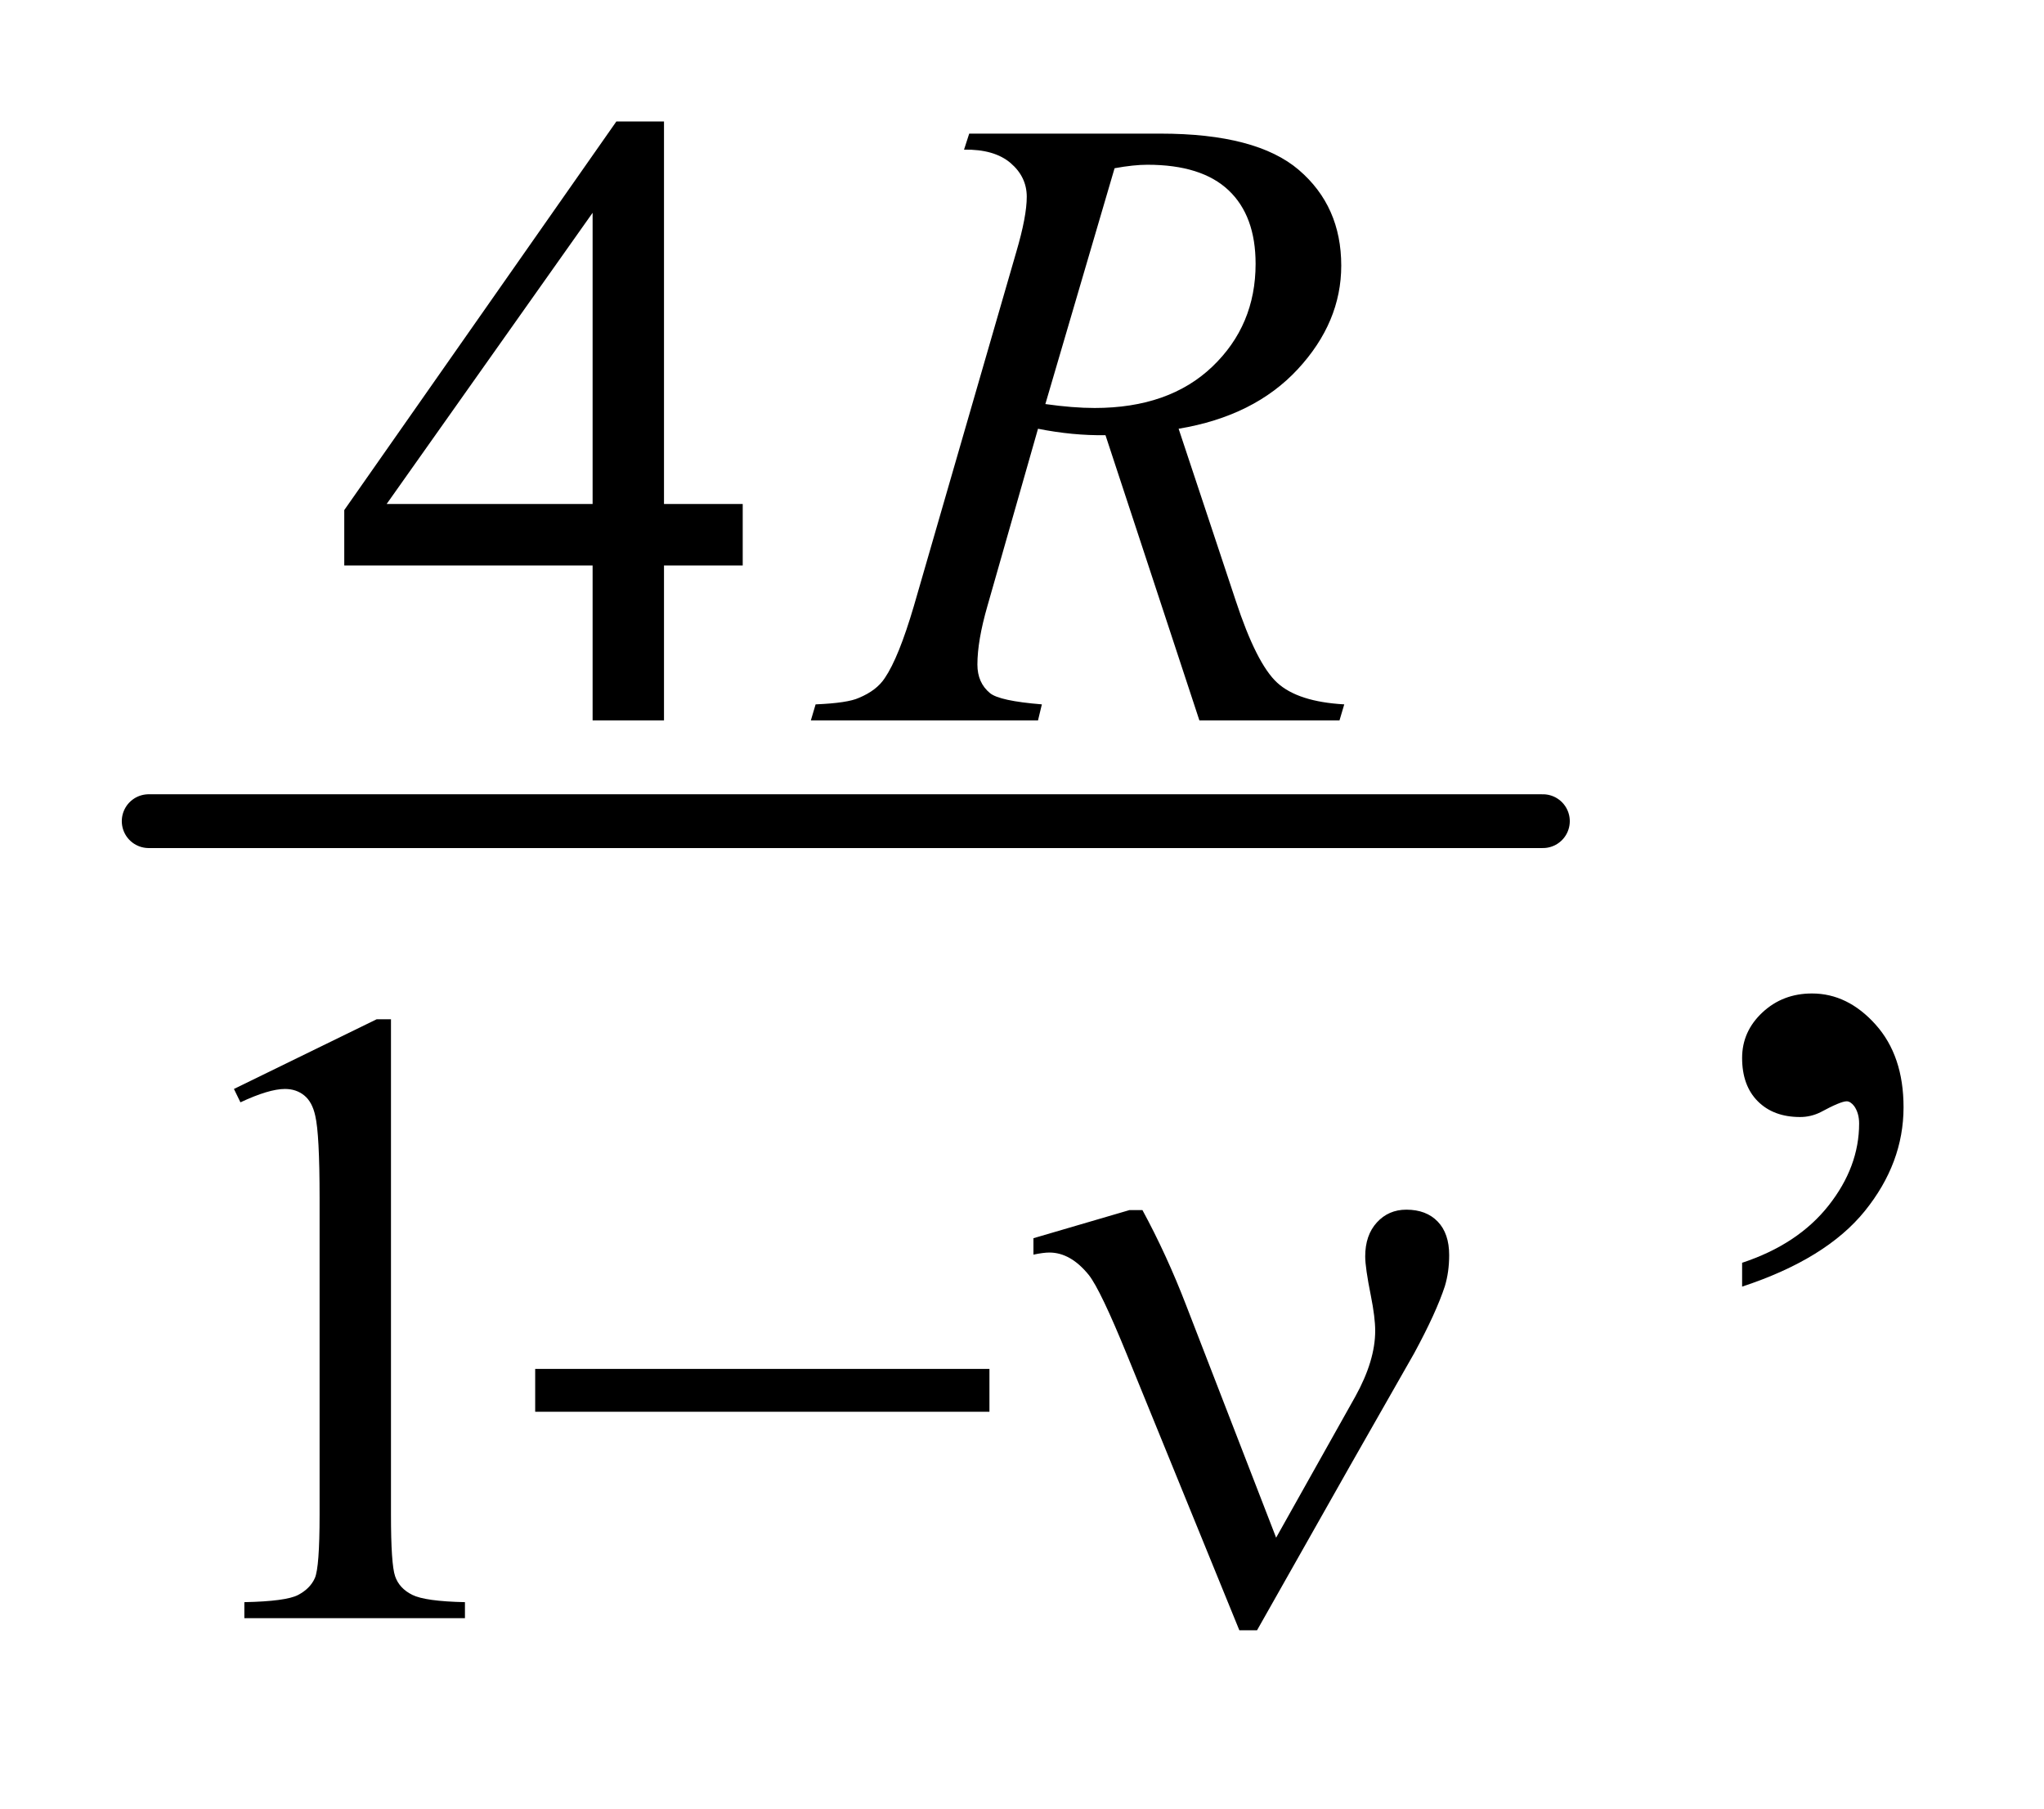
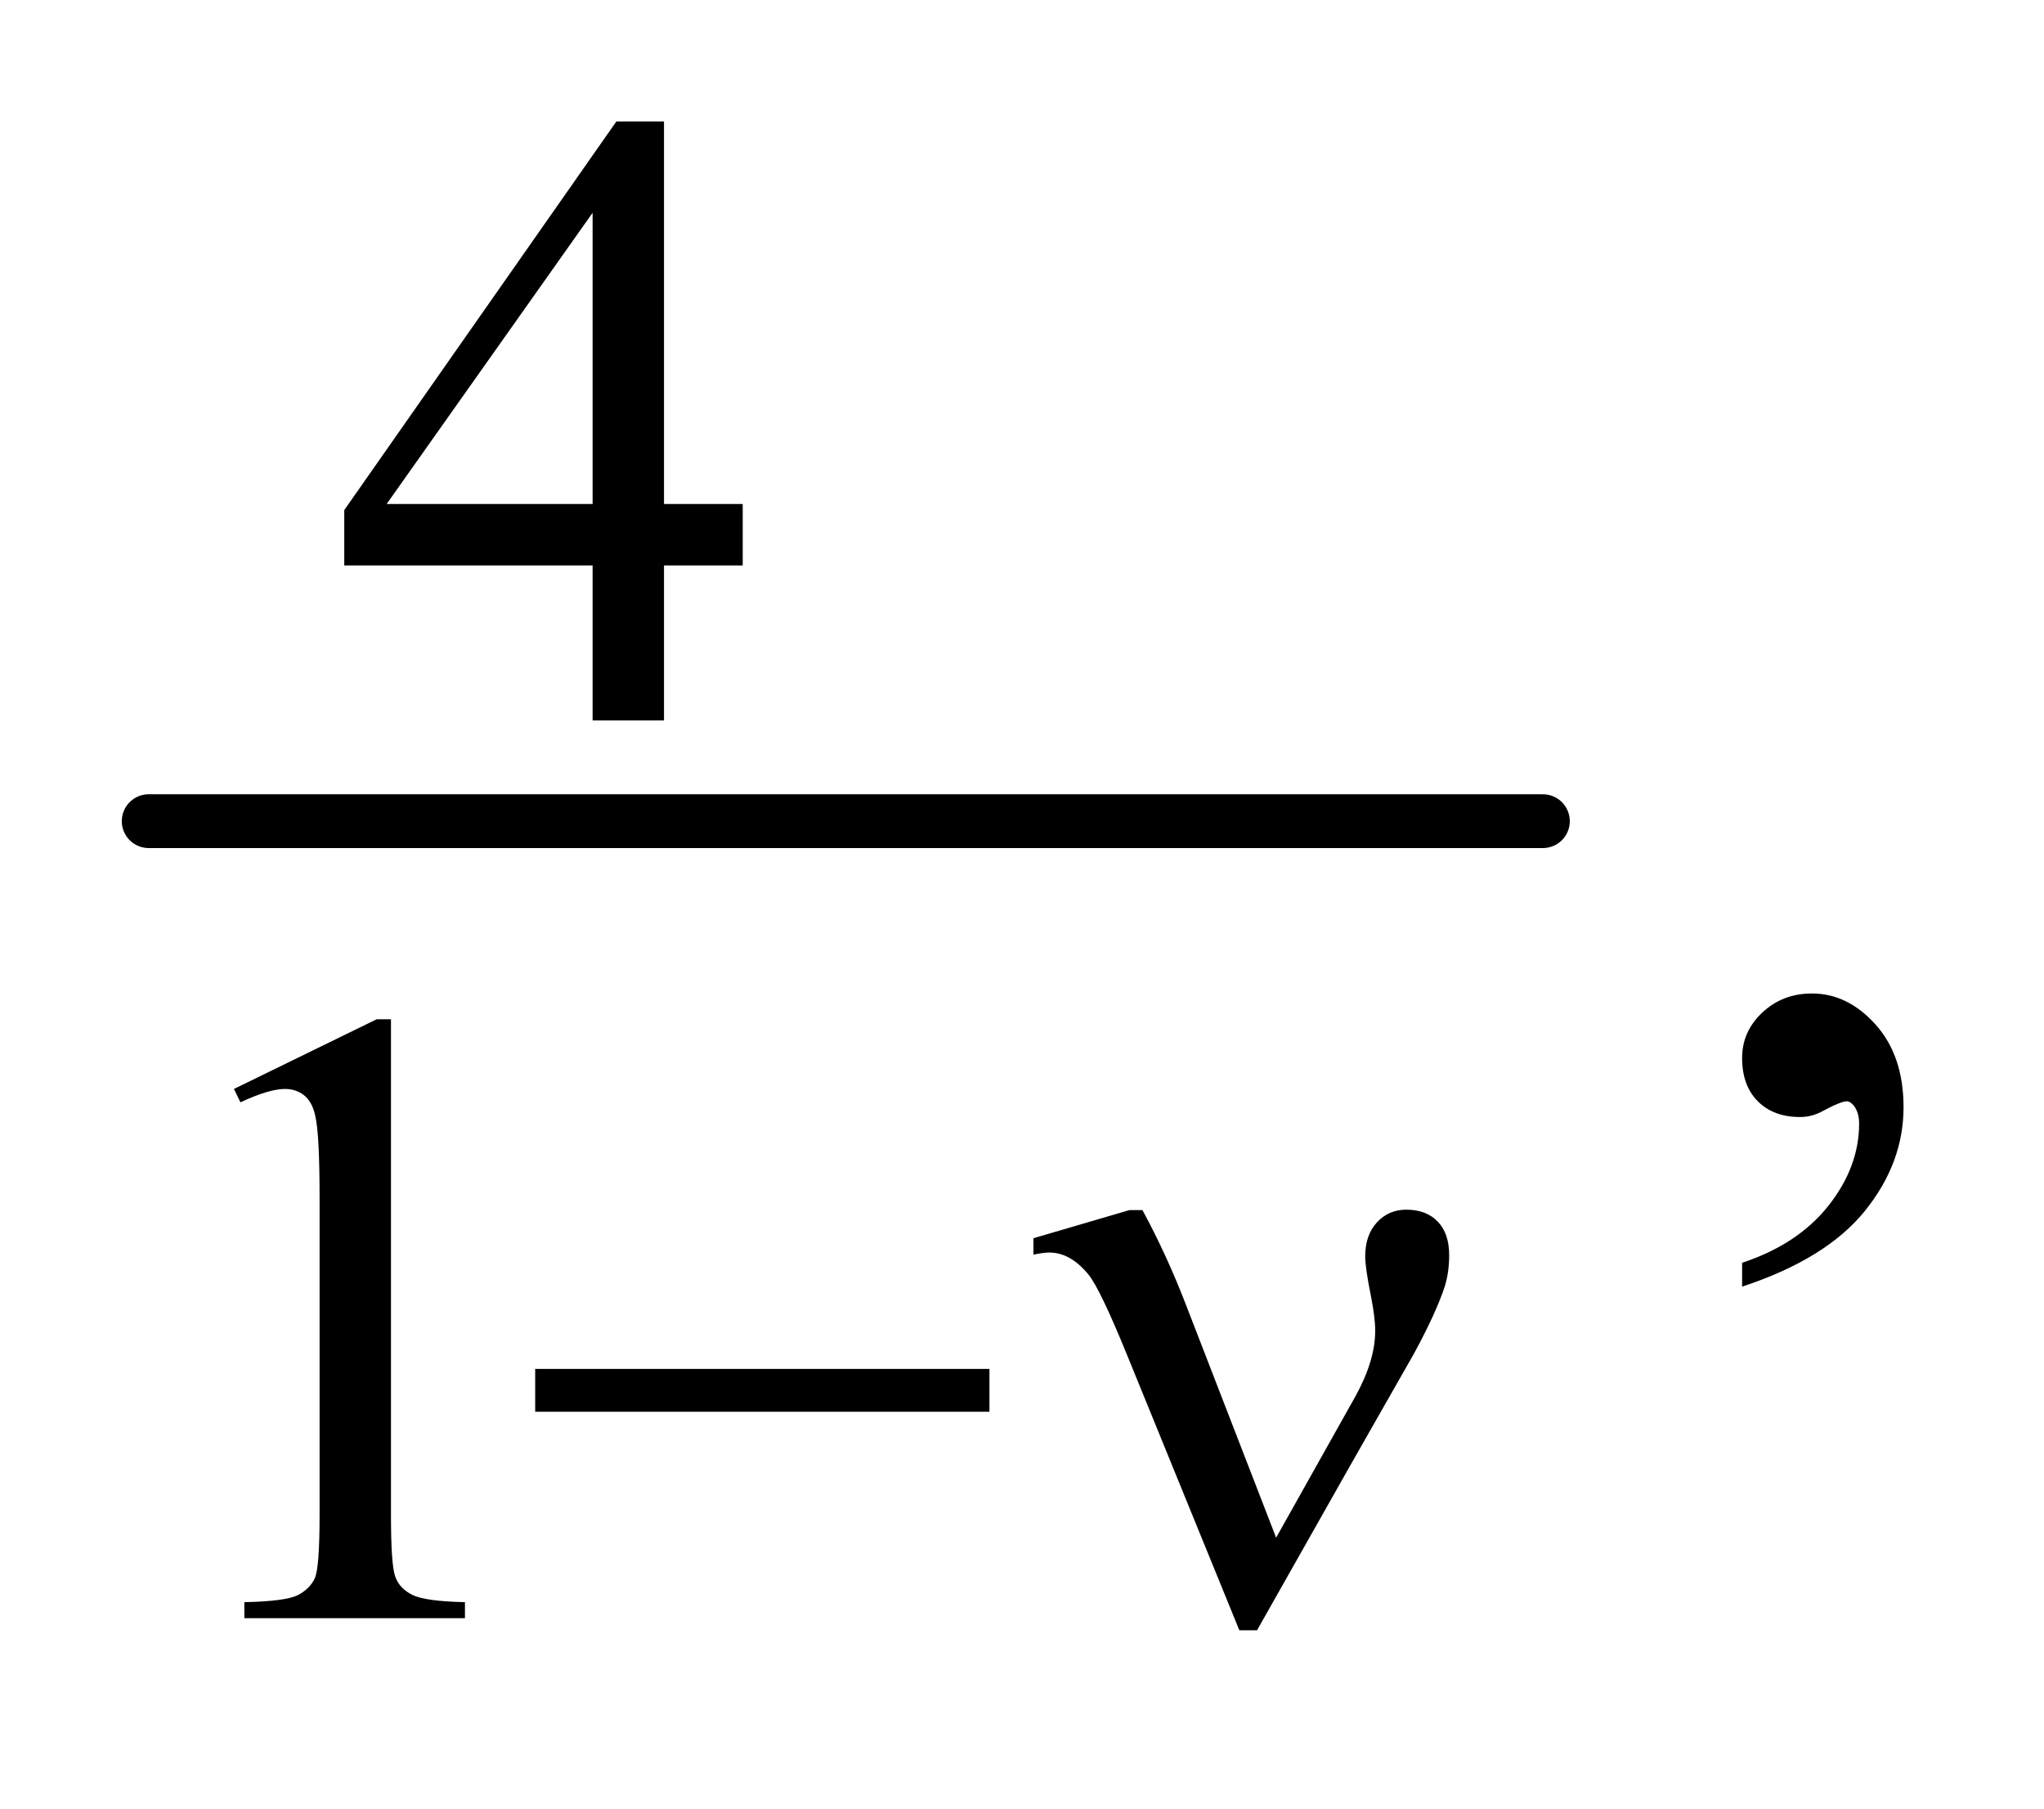
<svg xmlns="http://www.w3.org/2000/svg" stroke-dasharray="none" shape-rendering="auto" font-family="'Dialog'" text-rendering="auto" width="26" fill-opacity="1" color-interpolation="auto" color-rendering="auto" preserveAspectRatio="xMidYMid meet" font-size="12px" viewBox="0 0 26 23" fill="black" stroke="black" image-rendering="auto" stroke-miterlimit="10" stroke-linecap="square" stroke-linejoin="miter" font-style="normal" stroke-width="1" height="23" stroke-dashoffset="0" font-weight="normal" stroke-opacity="1">
  <defs id="genericDefs" />
  <g>
    <defs id="defs1">
      <clipPath clipPathUnits="userSpaceOnUse" id="clipPath1">
        <path d="M0.784 2.054 L17.256 2.054 L17.256 16.31 L0.784 16.31 L0.784 2.054 Z" />
      </clipPath>
      <clipPath clipPathUnits="userSpaceOnUse" id="clipPath2">
        <path d="M25.051 65.614 L25.051 521.09 L551.324 521.09 L551.324 65.614 Z" />
      </clipPath>
    </defs>
    <g stroke-width="14" transform="scale(1.576,1.576) translate(-0.784,-2.054) matrix(0.031,0,0,0.031,0,0)" stroke-linejoin="round" stroke-linecap="round">
      <line y2="280" fill="none" x1="64" clip-path="url(#clipPath2)" x2="427" y1="280" />
    </g>
    <g transform="matrix(0.049,0,0,0.049,-1.236,-3.236)">
      <path d="M218.031 196.844 L218.031 212.797 L197.594 212.797 L197.594 253 L179.062 253 L179.062 212.797 L114.594 212.797 L114.594 198.422 L185.234 97.562 L197.594 97.562 L197.594 196.844 L218.031 196.844 ZM179.062 196.844 L179.062 121.266 L125.594 196.844 L179.062 196.844 Z" stroke="none" clip-path="url(#clipPath2)" />
    </g>
    <g transform="matrix(0.049,0,0,0.049,-1.236,-3.236)">
      <path d="M85.953 348.656 L123.016 330.562 L126.719 330.562 L126.719 459.156 Q126.719 471.969 127.789 475.109 Q128.859 478.25 132.227 479.938 Q135.594 481.625 145.922 481.844 L145.922 486 L88.656 486 L88.656 481.844 Q99.438 481.625 102.578 479.992 Q105.719 478.359 106.953 475.609 Q108.188 472.859 108.188 459.156 L108.188 376.953 Q108.188 360.328 107.062 355.609 Q106.281 352.016 104.203 350.336 Q102.125 348.656 99.203 348.656 Q95.047 348.656 87.641 352.125 L85.953 348.656 Z" stroke="none" clip-path="url(#clipPath2)" />
    </g>
    <g transform="matrix(0.049,0,0,0.049,-1.236,-3.236)">
      <path d="M477.469 399.953 L477.469 393.766 Q491.953 388.984 499.898 378.93 Q507.844 368.875 507.844 357.625 Q507.844 354.953 506.578 353.125 Q505.594 351.859 504.609 351.859 Q503.062 351.859 497.859 354.672 Q495.328 355.938 492.516 355.938 Q485.625 355.938 481.547 351.859 Q477.469 347.781 477.469 340.609 Q477.469 333.719 482.742 328.797 Q488.016 323.875 495.609 323.875 Q504.891 323.875 512.133 331.961 Q519.375 340.047 519.375 353.406 Q519.375 367.891 509.32 380.336 Q499.266 392.781 477.469 399.953 Z" stroke="none" clip-path="url(#clipPath2)" />
    </g>
    <g transform="matrix(0.049,0,0,0.049,-1.236,-3.236)">
-       <path d="M336.578 253 L312.203 178.984 Q303.672 179.109 294.688 177.312 L281.547 223.344 Q278.953 232.328 278.953 238.516 Q278.953 243.234 282.219 245.922 Q284.688 247.953 295.688 248.844 L294.688 253 L235.719 253 L236.953 248.844 Q245.266 248.5 248.188 247.156 Q252.797 245.25 254.922 242 Q258.516 236.719 262.453 223.344 L289.062 131.375 Q291.766 122.172 291.766 117.109 Q291.766 111.938 287.555 108.344 Q283.344 104.75 275.484 104.875 L276.828 100.719 L326.469 100.719 Q351.391 100.719 362.398 110.148 Q373.406 119.578 373.406 134.969 Q373.406 149.672 362.117 161.859 Q350.828 174.047 331.188 177.312 L346 221.891 Q351.391 238.281 356.781 243.227 Q362.172 248.172 374.188 248.844 L372.953 253 L336.578 253 ZM296.594 170.906 Q303.781 171.922 309.391 171.922 Q328.703 171.922 339.938 161.195 Q351.172 150.469 351.172 134.516 Q351.172 122.047 344.156 115.422 Q337.141 108.797 323.094 108.797 Q319.5 108.797 314.562 109.703 L296.594 170.906 Z" stroke="none" clip-path="url(#clipPath2)" />
-     </g>
+       </g>
    <g transform="matrix(0.049,0,0,0.049,-1.236,-3.236)">
      <path d="M164.156 421.312 L282.078 421.312 L282.078 432.438 L164.156 432.438 L164.156 421.312 ZM356.5 465.109 L377.047 428.5 Q382.219 419.172 382.219 411.422 Q382.219 407.953 381.094 402.328 Q379.625 395.031 379.625 392.109 Q379.625 386.609 382.656 383.297 Q385.688 379.984 390.297 379.984 Q395.469 379.984 398.445 383.07 Q401.422 386.156 401.422 391.781 Q401.422 396.156 400.297 399.859 Q398.047 406.719 392.328 417.266 L375.812 446.25 L351.547 489.141 L346.953 489.141 L317.859 417.828 Q310.906 400.766 307.875 396.938 Q303.156 391.109 297.641 391.109 Q296.078 391.109 293.5 391.656 L293.5 387.391 L318.422 380.094 L321.797 380.094 Q328.078 391.656 333.141 404.797 L356.5 465.109 Z" stroke="none" clip-path="url(#clipPath2)" />
    </g>
  </g>
</svg>